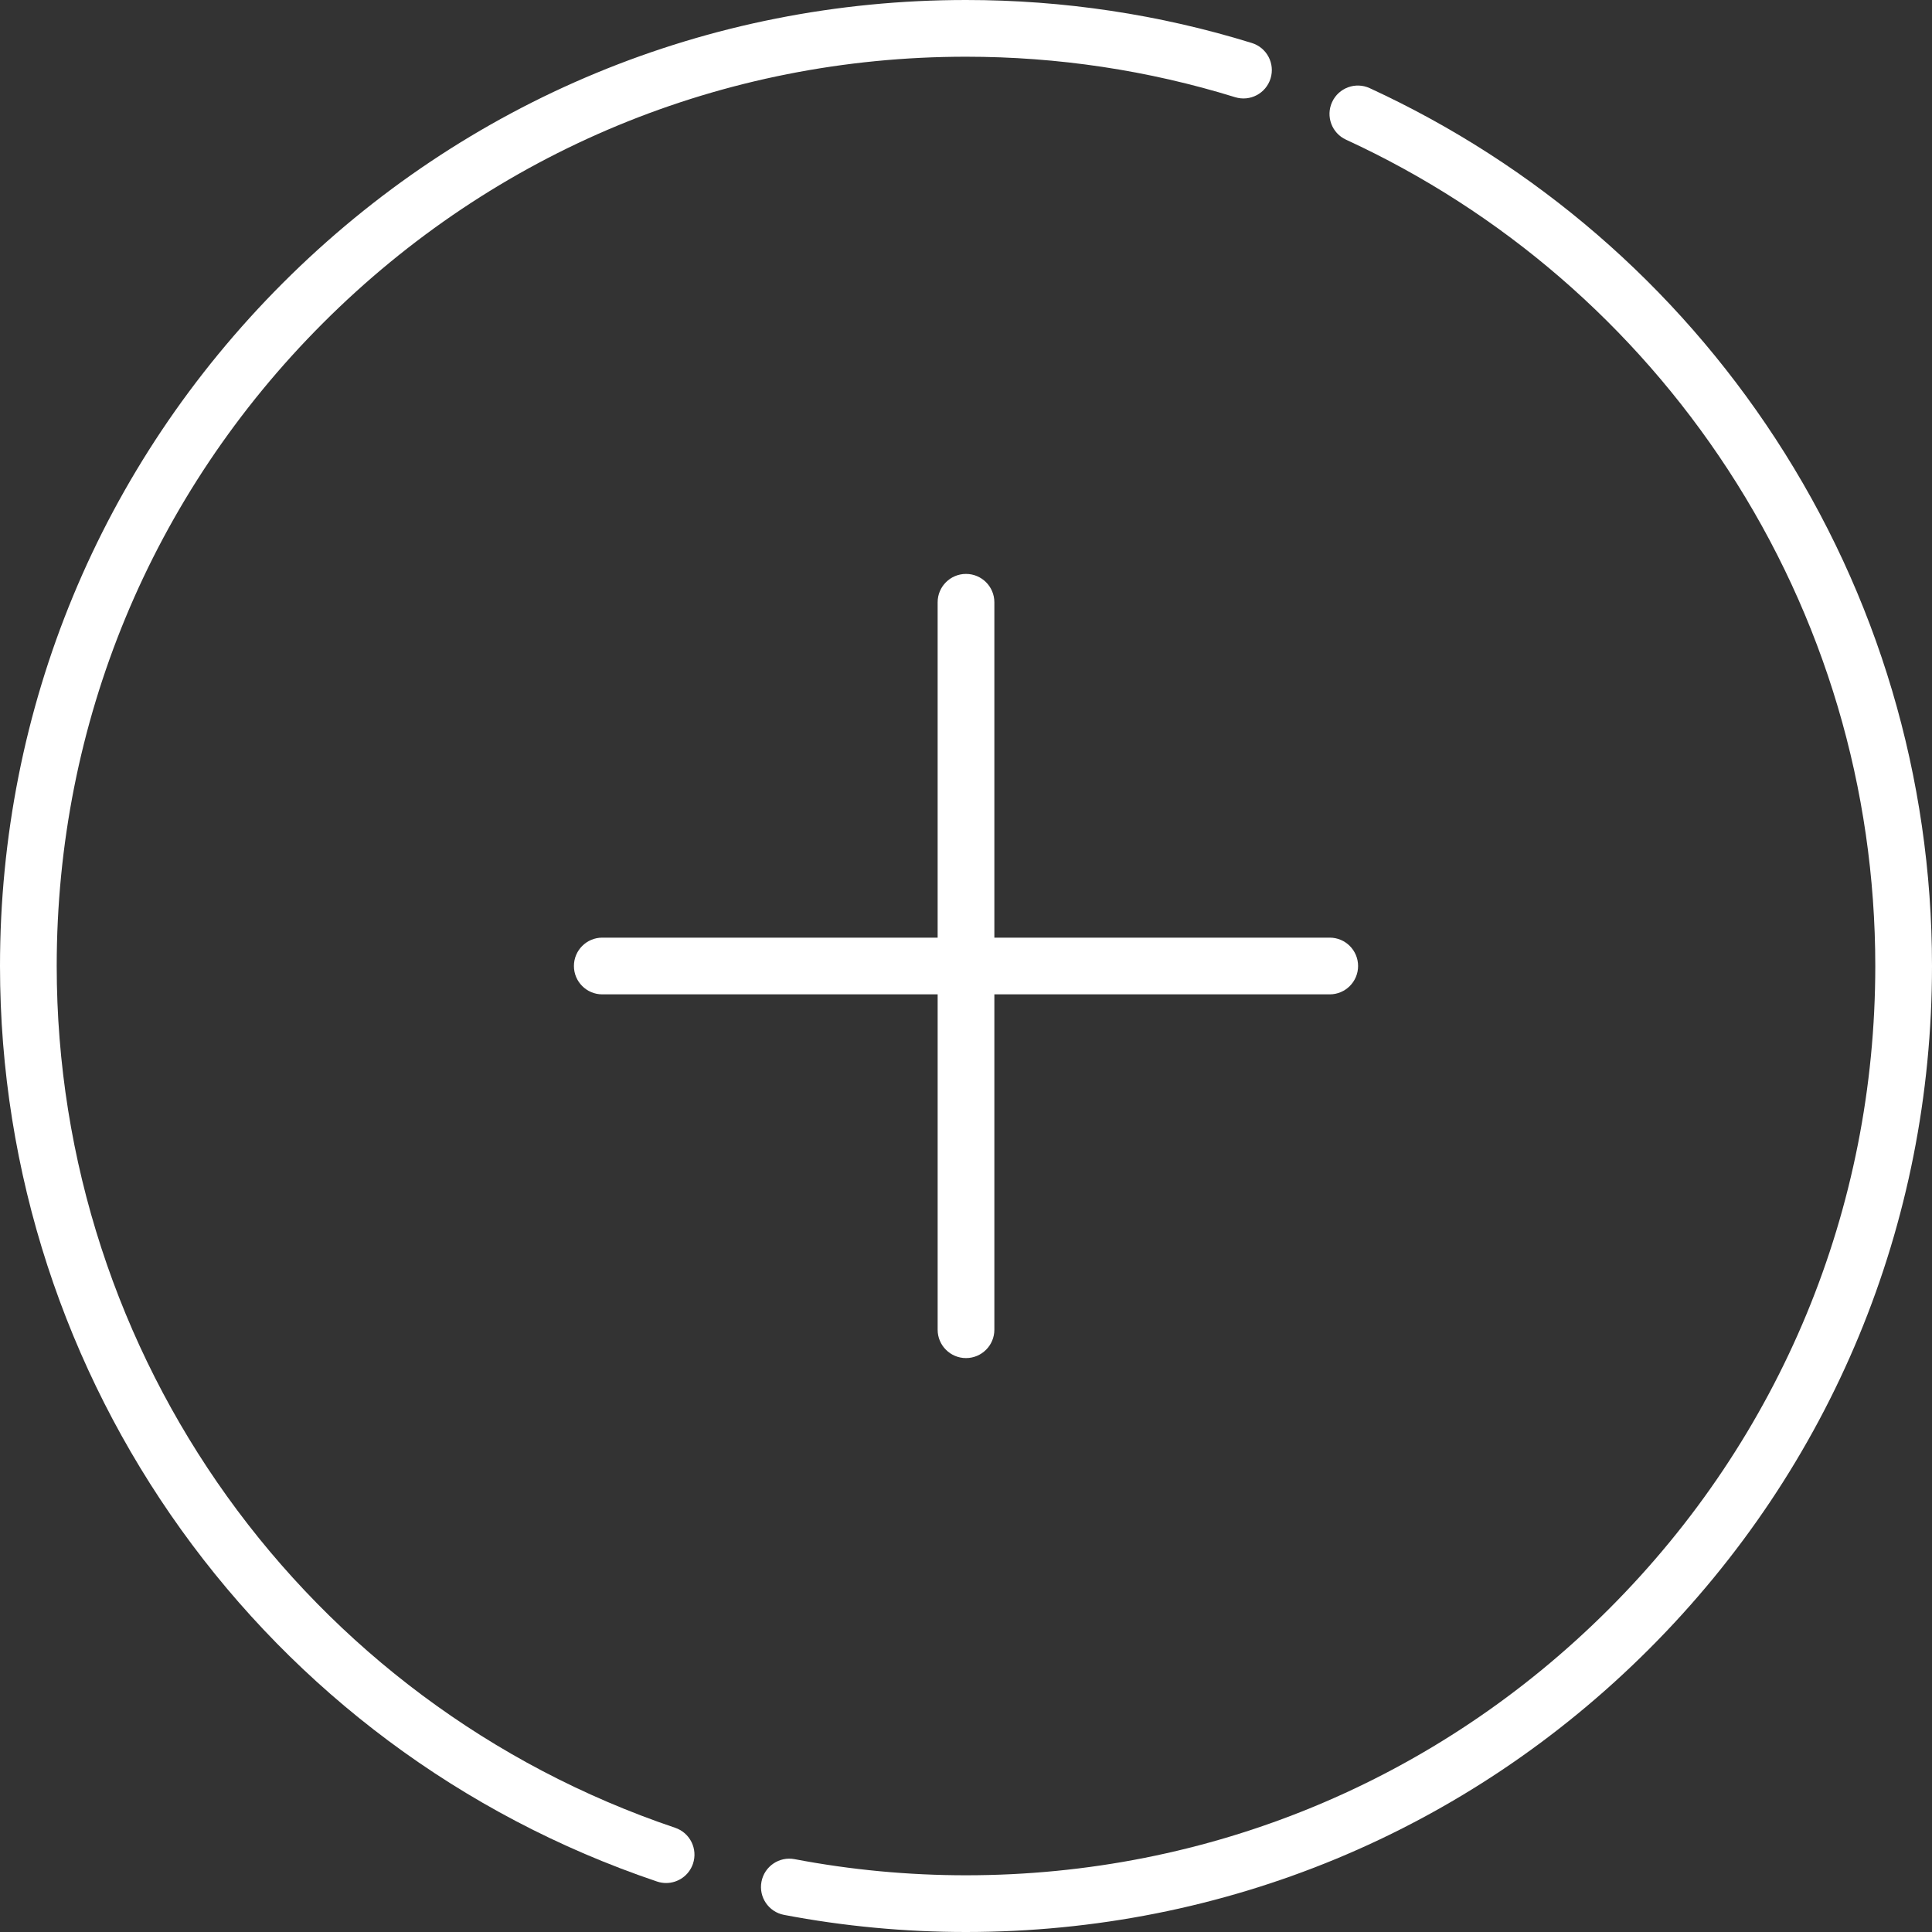
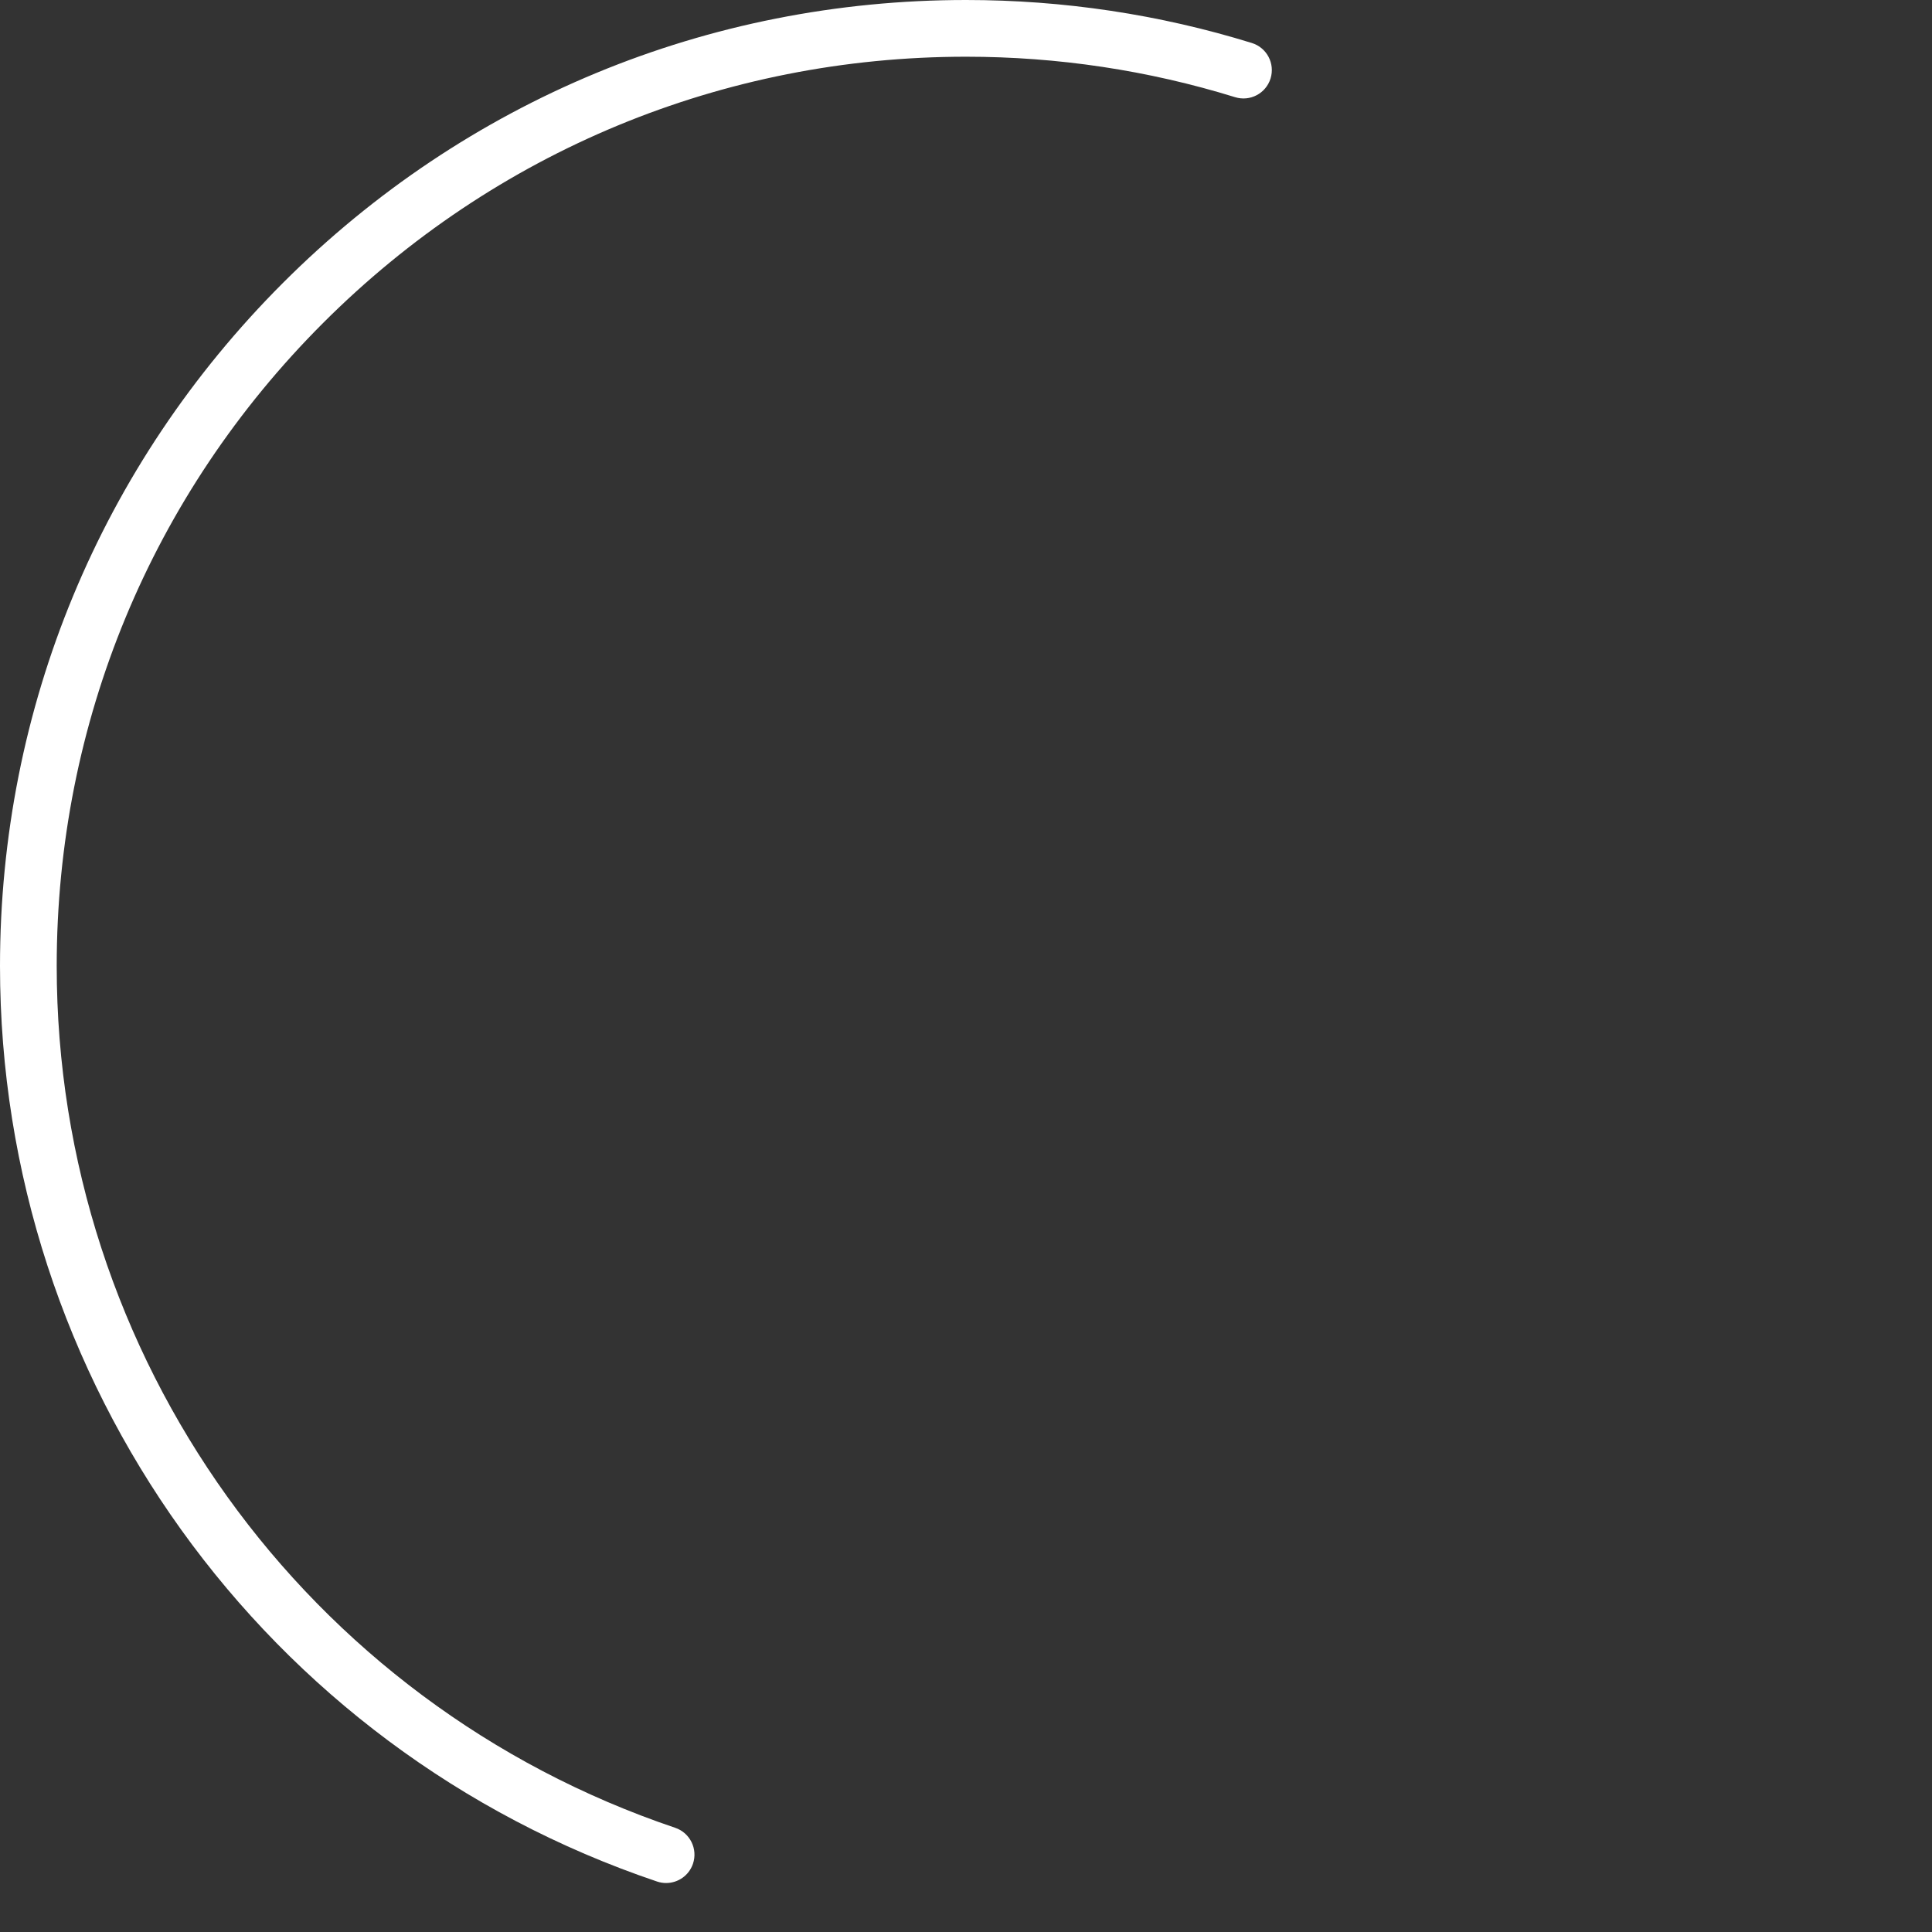
<svg xmlns="http://www.w3.org/2000/svg" version="1.1" style="fill: #fff" x="0px" y="0px" viewBox="0 0 512 512" xml:space="preserve">
  <rect x="0" y="0" width="512" height="512" fill="#333333" stroke="none" />
  <g>
    <g>
      <path d="M331.753,11.396C307.311,3.834,281.824,0,256,0C187.62,0,123.333,26.629,74.981,74.98C26.629,123.333,0,187.62,0,256                 c0,109.987,69.975,207.491,174.122,242.624c0.797,0.269,1.606,0.396,2.403,0.396c3.136,0,6.062-1.978,7.119-5.114                 c1.328-3.933-0.785-8.196-4.717-9.523C80.894,451.313,15.029,359.533,15.029,256c0-64.365,25.066-124.879,70.579-170.392                 S191.635,15.03,256,15.03c24.317,0,48.309,3.608,71.311,10.724c3.969,1.229,8.174-0.993,9.4-4.958                 C337.938,16.831,335.718,12.622,331.753,11.396z" />
    </g>
  </g>
  <g>
    <g>
-       <path d="M470.473,116.171c-26.468-40.518-63.635-72.61-107.483-92.808c-3.77-1.738-8.233-0.088-9.969,3.682                     c-1.736,3.77-0.088,8.233,3.682,9.969c41.277,19.014,76.268,49.228,101.188,87.377c25.567,39.137,39.08,84.647,39.08,131.61                     c0,64.365-25.065,124.878-70.579,170.392C380.879,471.905,320.365,496.97,256,496.97c-15.271,0-30.55-1.437-45.412-4.271                     c-4.075-0.783-8.012,1.896-8.789,5.974c-0.777,4.077,1.897,8.013,5.974,8.79C223.561,510.473,239.787,512,256,512                     c68.38,0,132.667-26.628,181.02-74.98C485.371,388.667,512,324.38,512,256C512,206.111,497.64,157.759,470.473,116.171z" />
-     </g>
+       </g>
  </g>
  <g>
    <g>
-       <path d="M352.391,248.485h-88.876v-88.876c0-4.15-3.364-7.515-7.515-7.515c-4.15,0-7.515,3.364-7.515,7.515v88.876H159.61                         c-4.15,0-7.515,3.364-7.515,7.515c0,4.15,3.364,7.515,7.515,7.515h88.876v88.875c-0.001,4.151,3.364,7.515,7.514,7.515                         c4.15,0,7.515-3.364,7.515-7.515v-88.875h88.876c4.15,0,7.515-3.365,7.515-7.515C359.906,251.85,356.542,248.485,352.391,248.485z                         " />
-     </g>
+       </g>
  </g>
</svg>